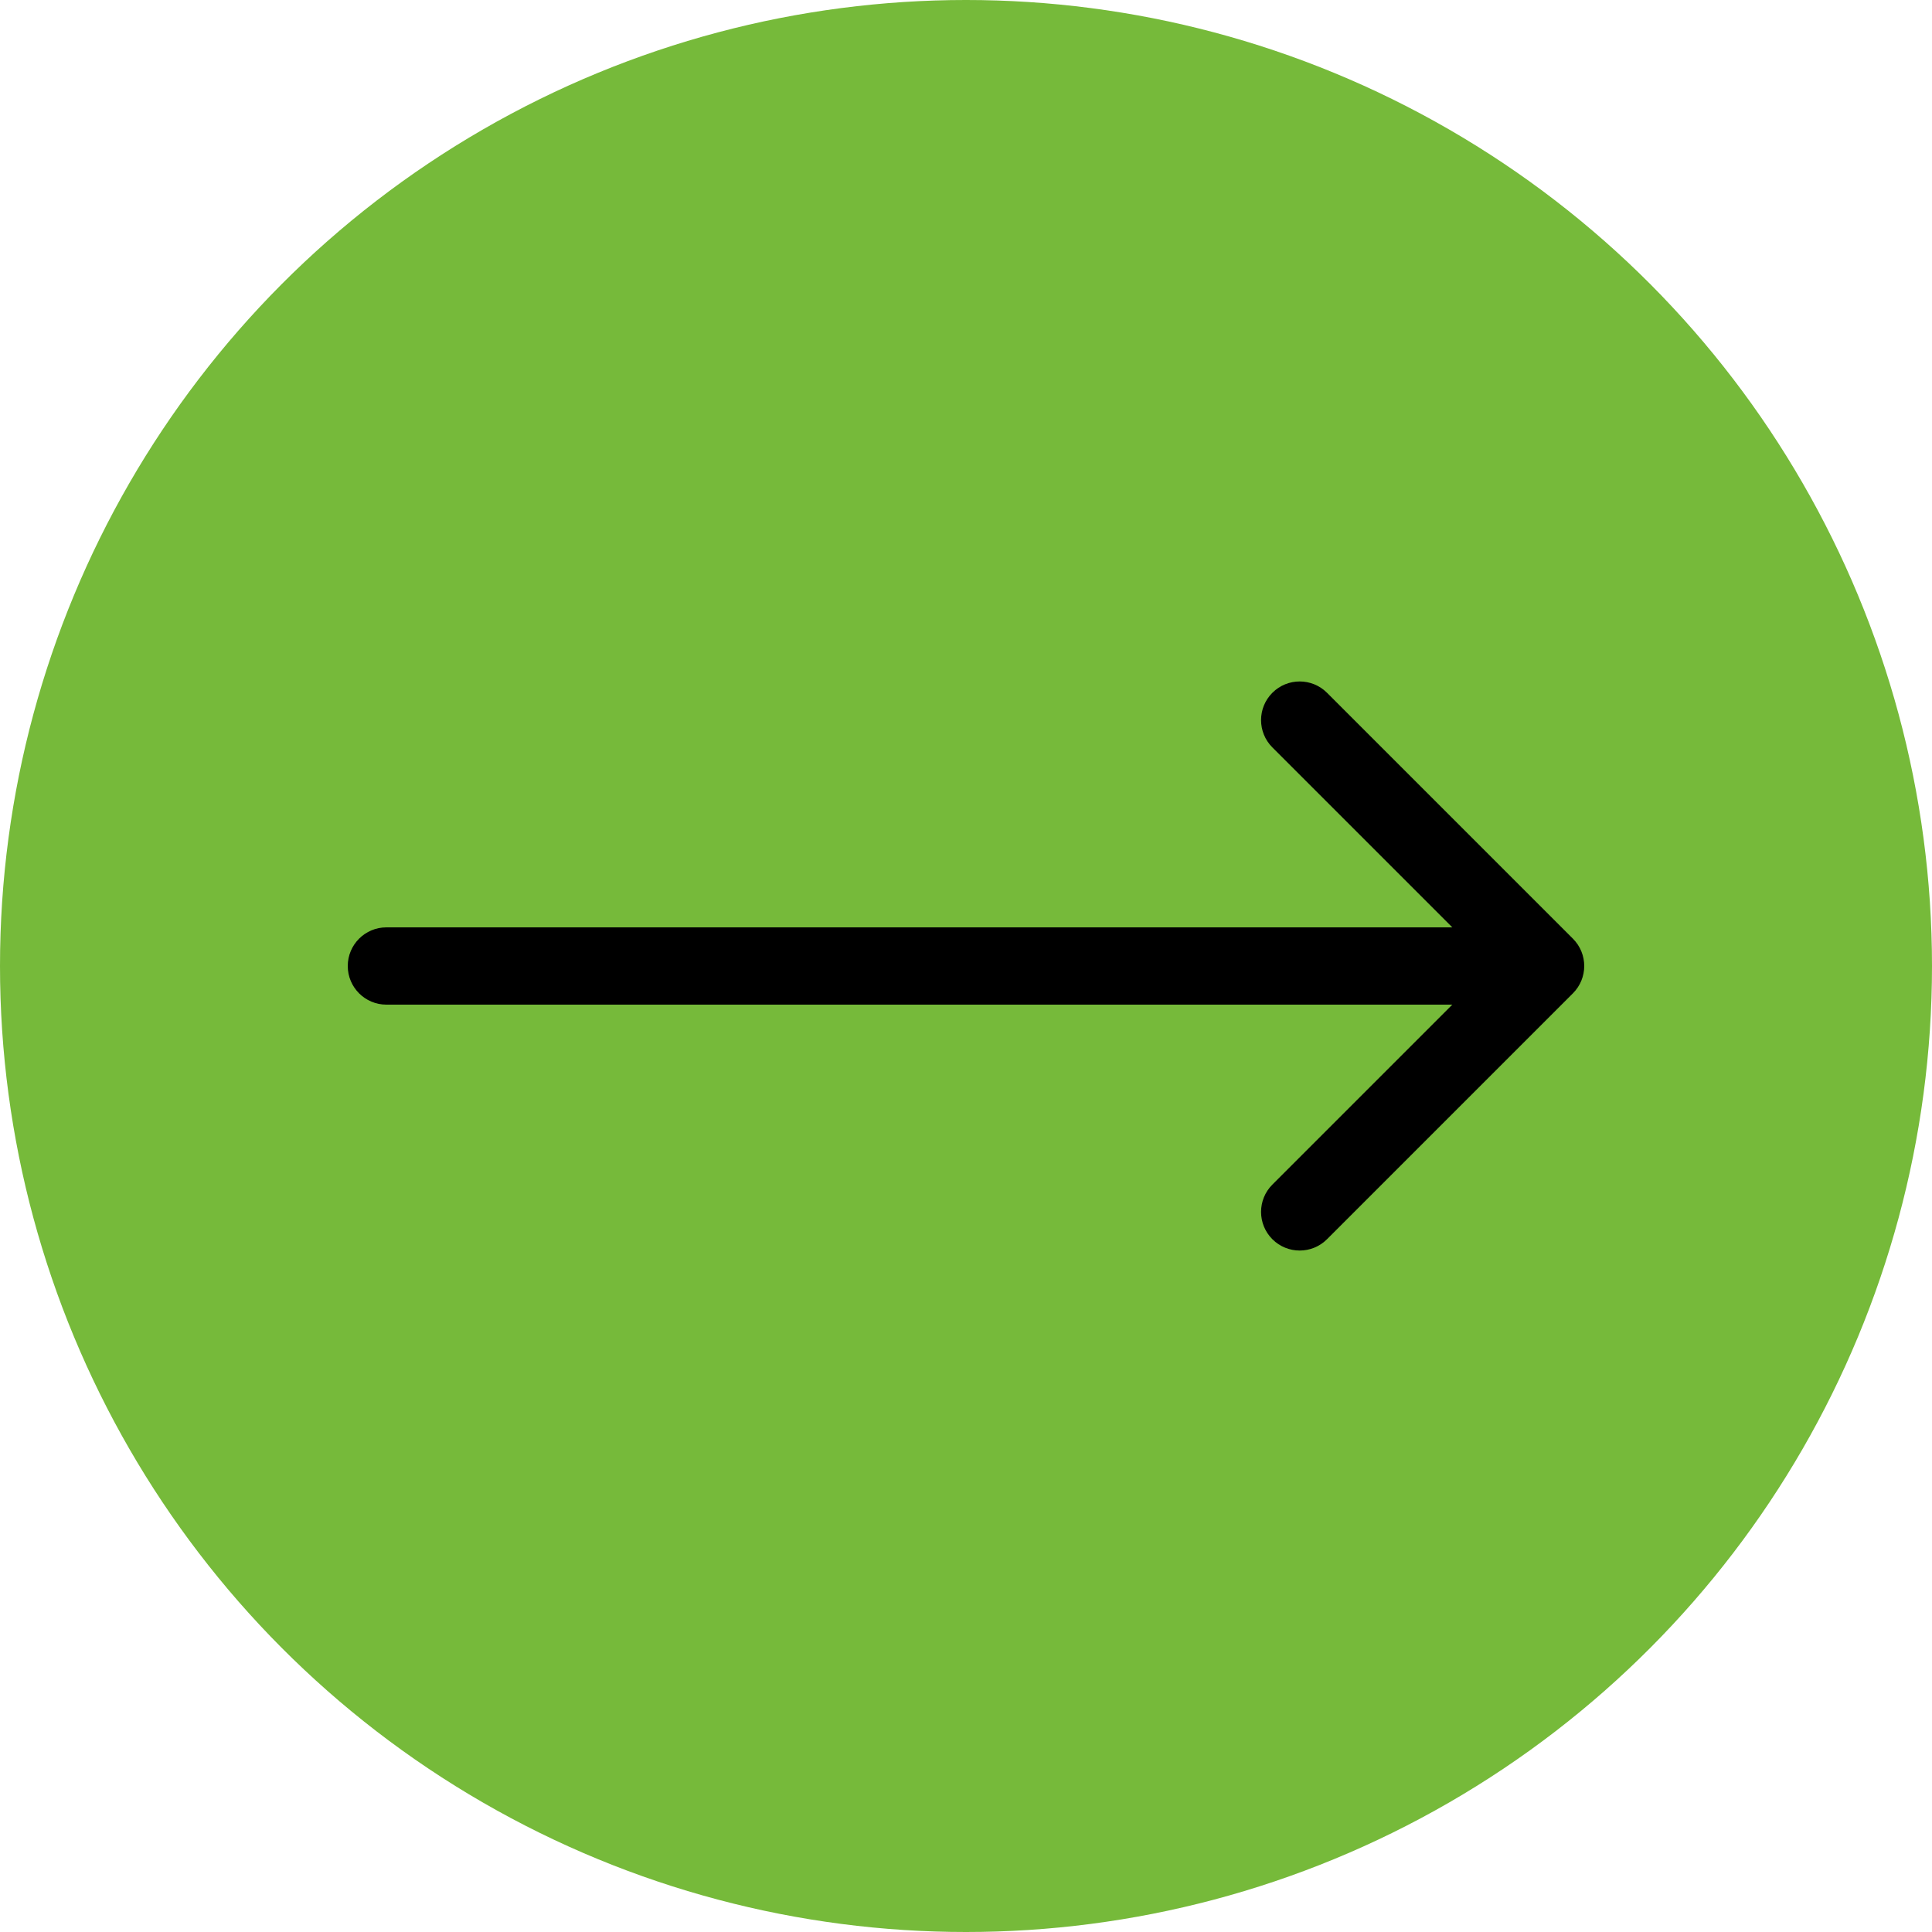
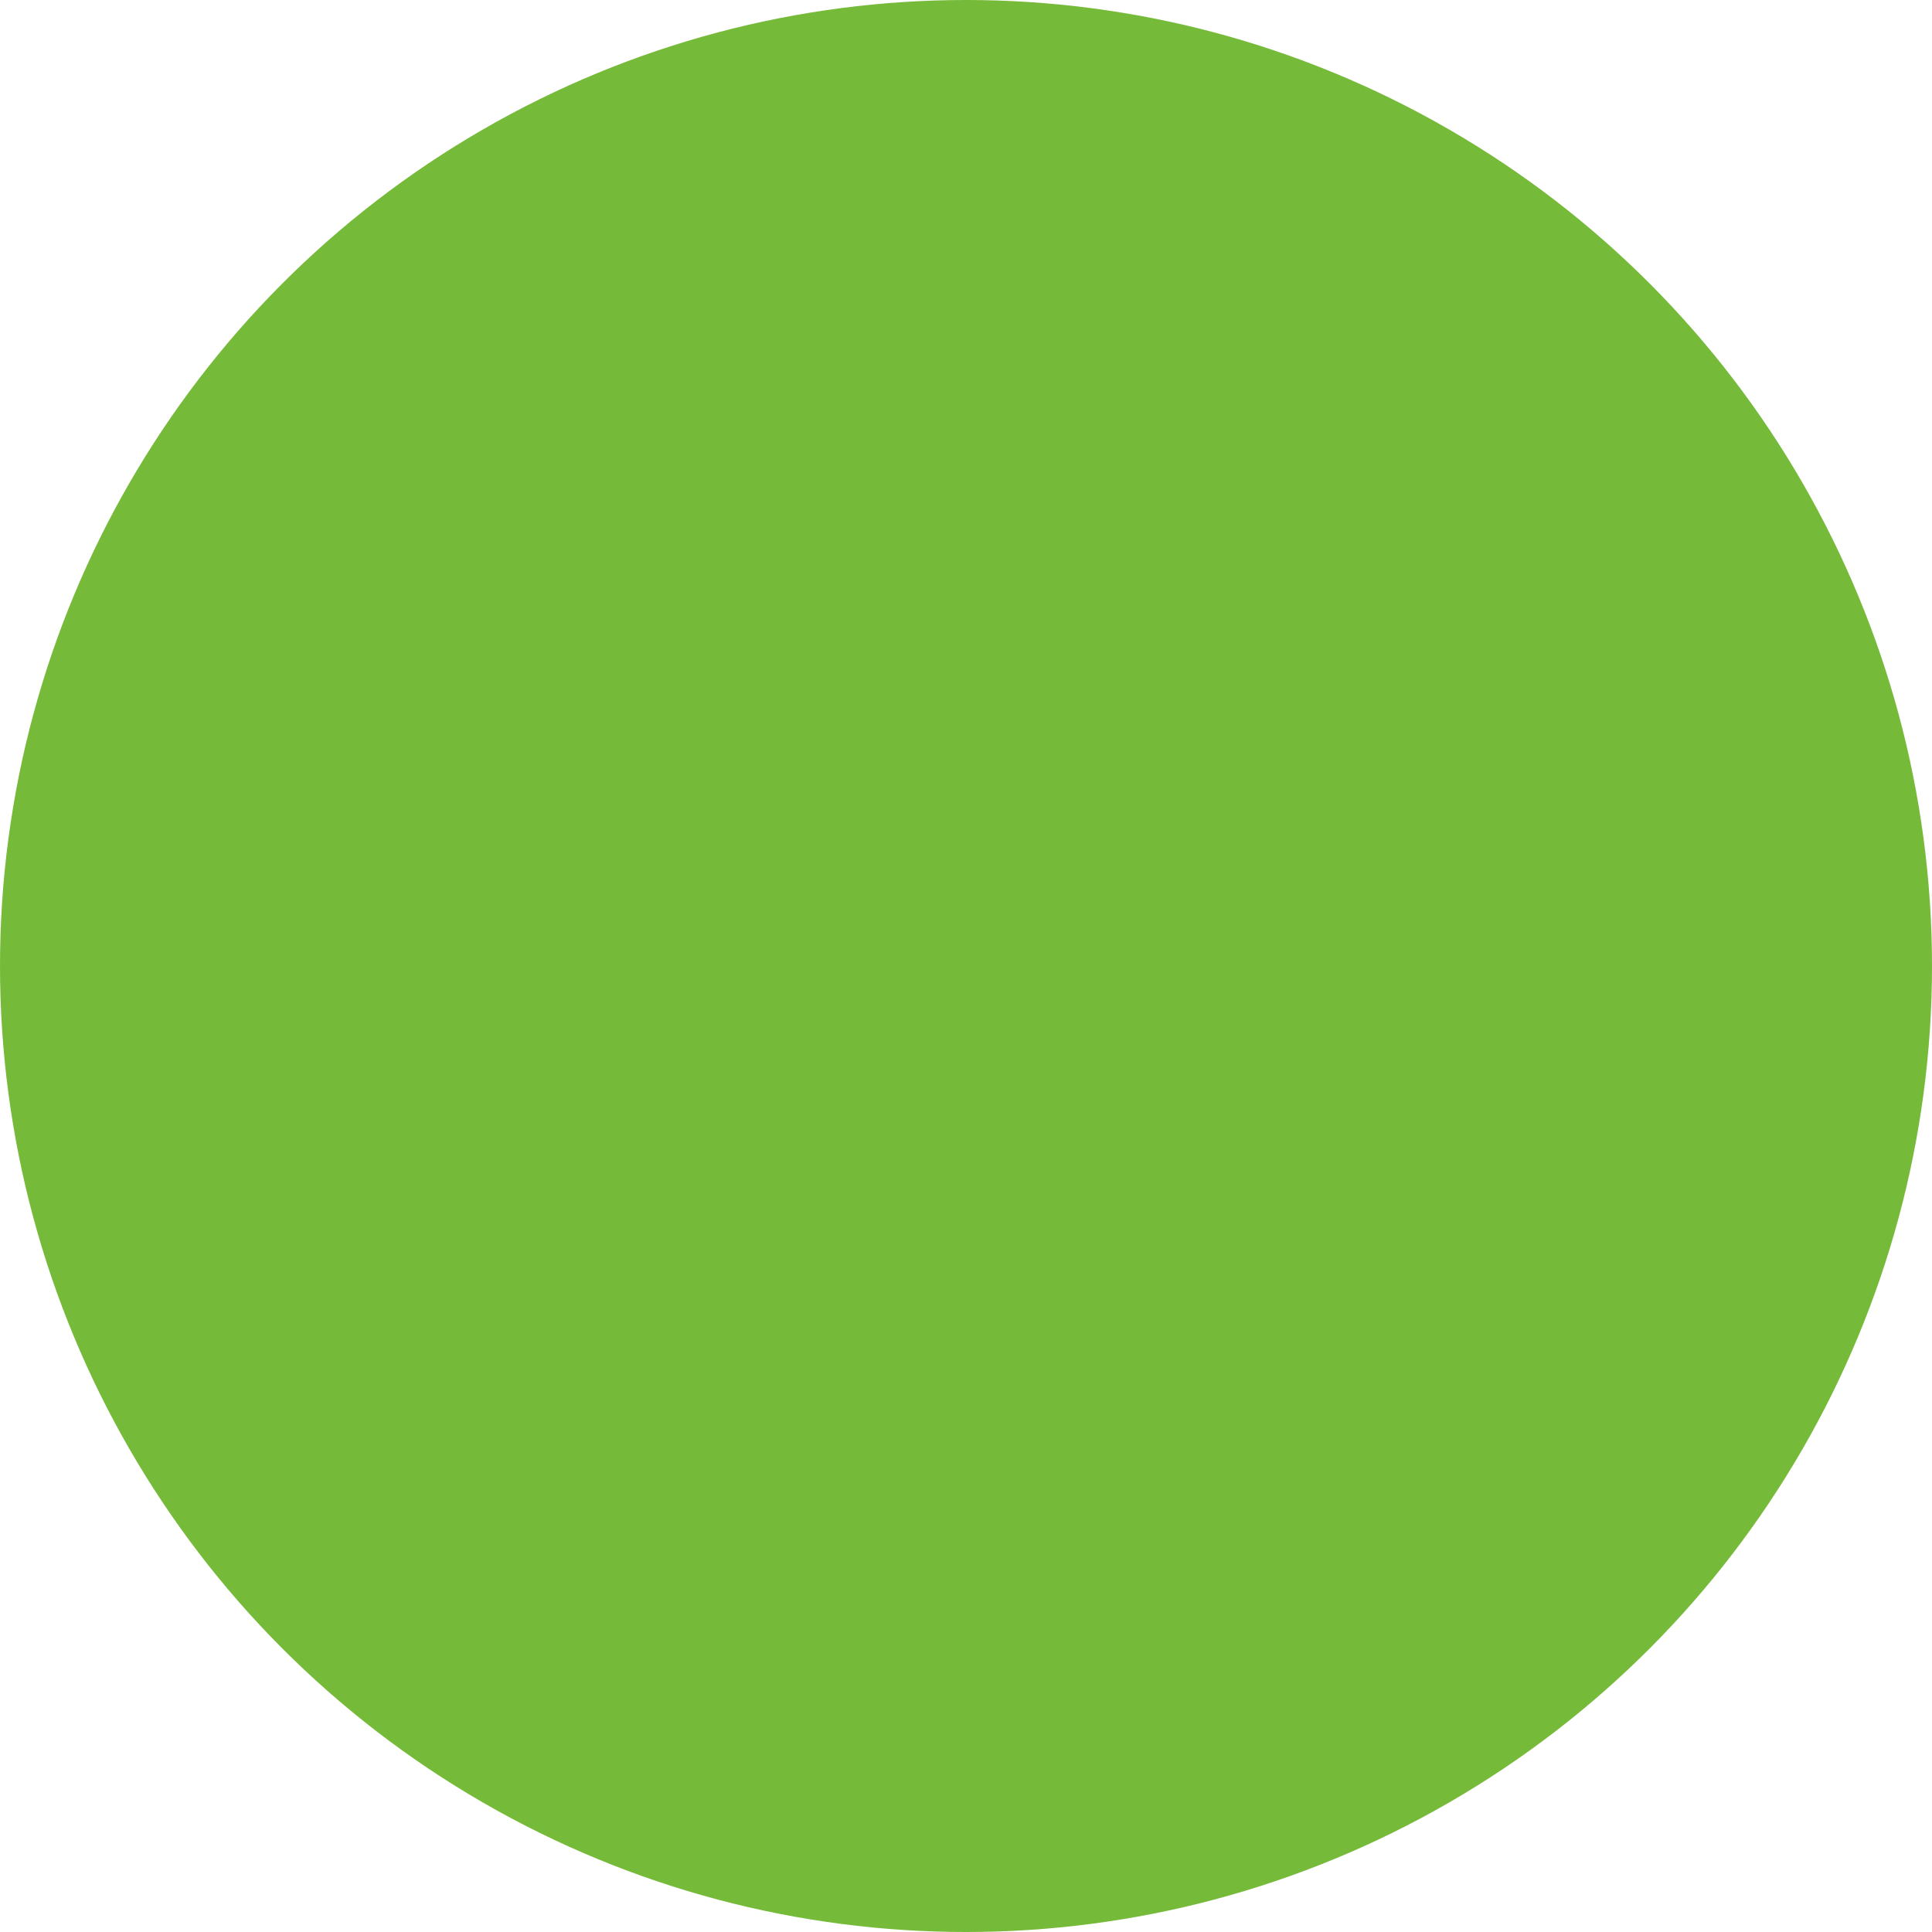
<svg xmlns="http://www.w3.org/2000/svg" width="100" height="100" viewBox="0 0 100 100" fill="none">
  <circle cx="50" cy="50" r="50" fill="#76BA3A" />
-   <path d="M20 48C18.895 48 18 48.895 18 50C18 51.105 18.895 52 20 52V50V48ZM81.414 51.414C82.195 50.633 82.195 49.367 81.414 48.586L68.686 35.858C67.905 35.077 66.639 35.077 65.858 35.858C65.077 36.639 65.077 37.905 65.858 38.686L77.172 50L65.858 61.314C65.077 62.095 65.077 63.361 65.858 64.142C66.639 64.923 67.905 64.923 68.686 64.142L81.414 51.414ZM20 50V52H80V50V48H20V50Z" fill="black" />
</svg>